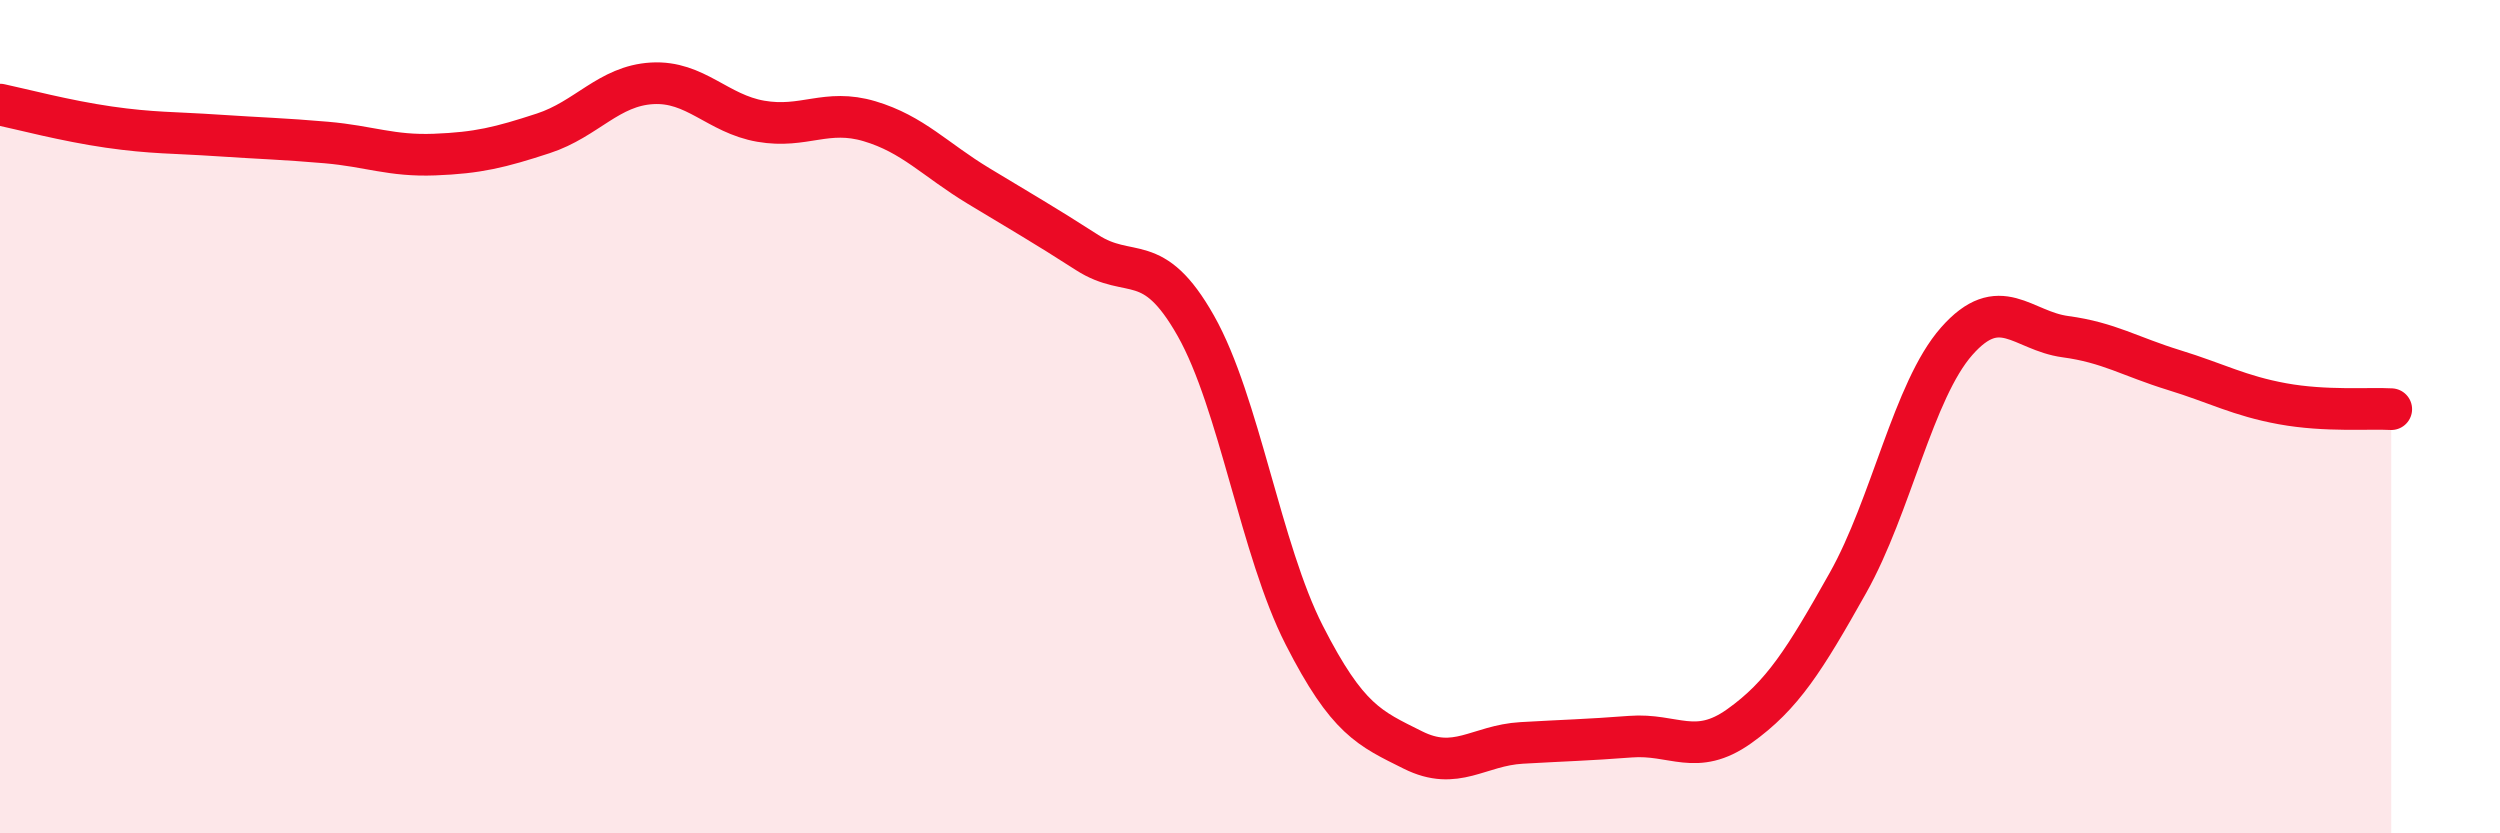
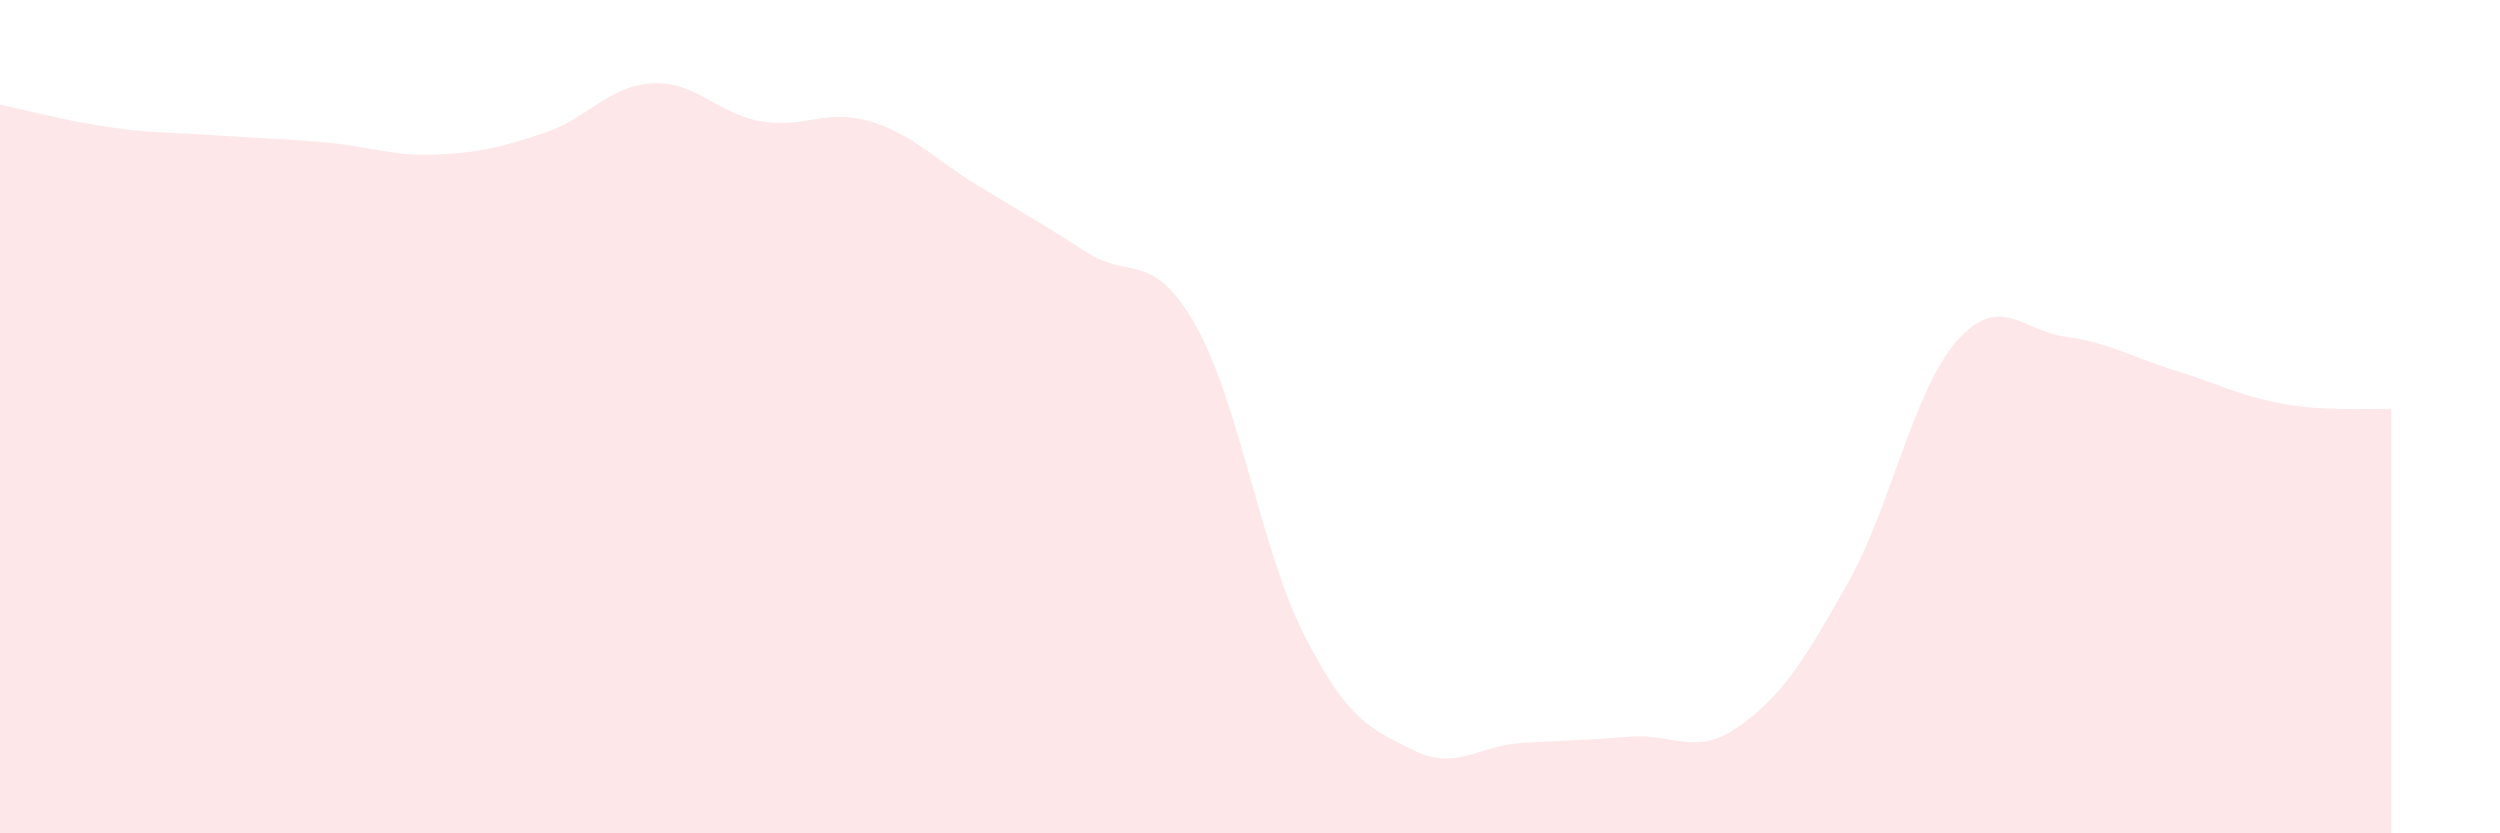
<svg xmlns="http://www.w3.org/2000/svg" width="60" height="20" viewBox="0 0 60 20">
  <path d="M 0,2.51 C 0.52,2.62 1.57,2.9 2.61,3.05 C 3.65,3.2 4.18,3.18 5.22,3.25 C 6.26,3.32 6.79,3.33 7.83,3.42 C 8.87,3.51 9.39,3.75 10.43,3.71 C 11.47,3.67 12,3.54 13.04,3.2 C 14.08,2.86 14.61,2.06 15.65,2 C 16.69,1.94 17.22,2.73 18.26,2.91 C 19.3,3.09 19.83,2.6 20.87,2.91 C 21.91,3.22 22.44,3.83 23.48,4.46 C 24.52,5.09 25.05,5.39 26.09,6.06 C 27.13,6.73 27.66,5.98 28.7,7.82 C 29.74,9.66 30.26,13.2 31.3,15.24 C 32.34,17.28 32.87,17.48 33.91,18 C 34.95,18.52 35.48,17.89 36.52,17.83 C 37.56,17.77 38.09,17.76 39.13,17.68 C 40.17,17.6 40.7,18.17 41.74,17.43 C 42.78,16.69 43.31,15.84 44.35,13.99 C 45.39,12.14 45.92,9.37 46.96,8.19 C 48,7.01 48.53,7.94 49.57,8.08 C 50.61,8.22 51.13,8.56 52.17,8.88 C 53.21,9.2 53.74,9.5 54.78,9.69 C 55.82,9.88 56.87,9.79 57.39,9.82L57.39 20L0 20Z" fill="#EB0A25" opacity="0.1" stroke-linecap="round" stroke-linejoin="round" />
-   <path d="M 0,2.51 C 0.52,2.62 1.57,2.9 2.61,3.05 C 3.65,3.2 4.18,3.18 5.22,3.25 C 6.26,3.32 6.79,3.33 7.83,3.42 C 8.87,3.51 9.39,3.75 10.43,3.71 C 11.47,3.67 12,3.54 13.04,3.2 C 14.08,2.86 14.61,2.06 15.65,2 C 16.69,1.94 17.22,2.73 18.26,2.91 C 19.3,3.09 19.83,2.6 20.87,2.91 C 21.91,3.22 22.44,3.83 23.48,4.46 C 24.52,5.09 25.05,5.39 26.09,6.06 C 27.13,6.73 27.66,5.98 28.7,7.82 C 29.74,9.66 30.26,13.2 31.3,15.24 C 32.34,17.28 32.87,17.48 33.91,18 C 34.95,18.52 35.48,17.89 36.52,17.83 C 37.56,17.77 38.09,17.76 39.13,17.68 C 40.17,17.6 40.7,18.17 41.74,17.43 C 42.78,16.69 43.31,15.84 44.35,13.99 C 45.39,12.14 45.92,9.37 46.96,8.19 C 48,7.01 48.53,7.94 49.57,8.08 C 50.61,8.22 51.13,8.56 52.17,8.88 C 53.21,9.2 53.74,9.5 54.78,9.69 C 55.82,9.88 56.87,9.79 57.39,9.82" stroke="#EB0A25" stroke-width="1" fill="none" stroke-linecap="round" stroke-linejoin="round" />
</svg>